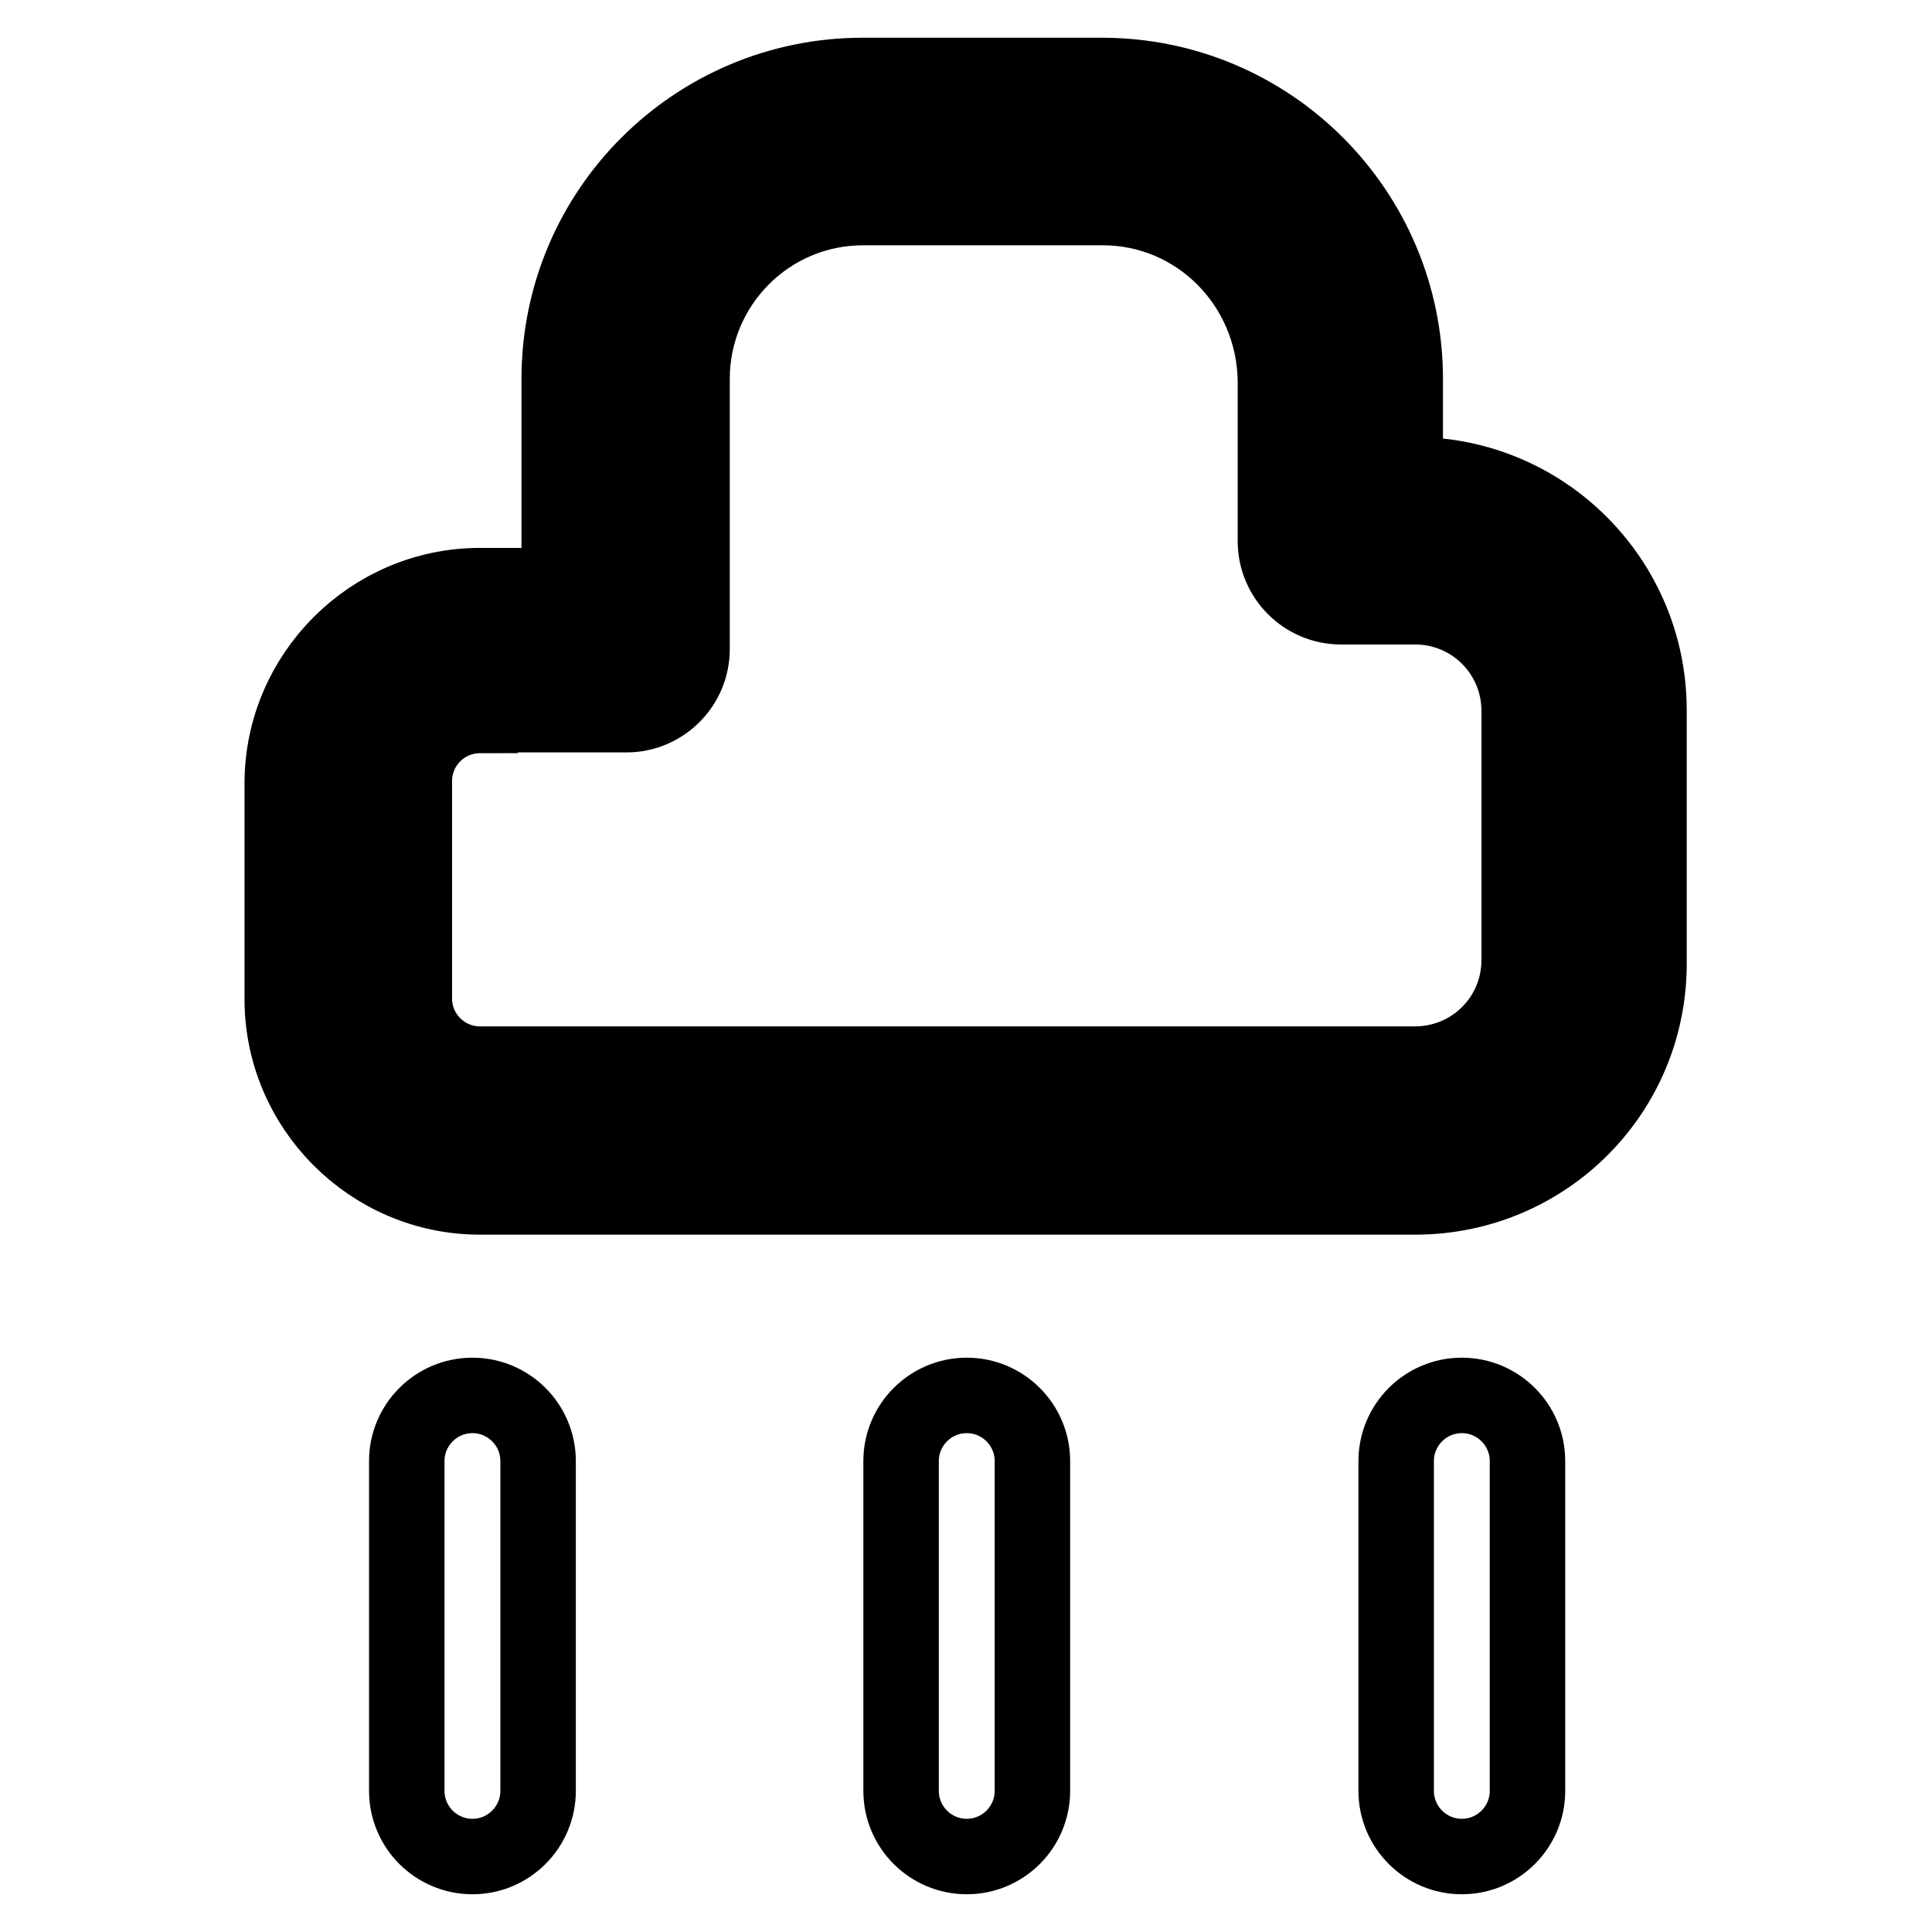
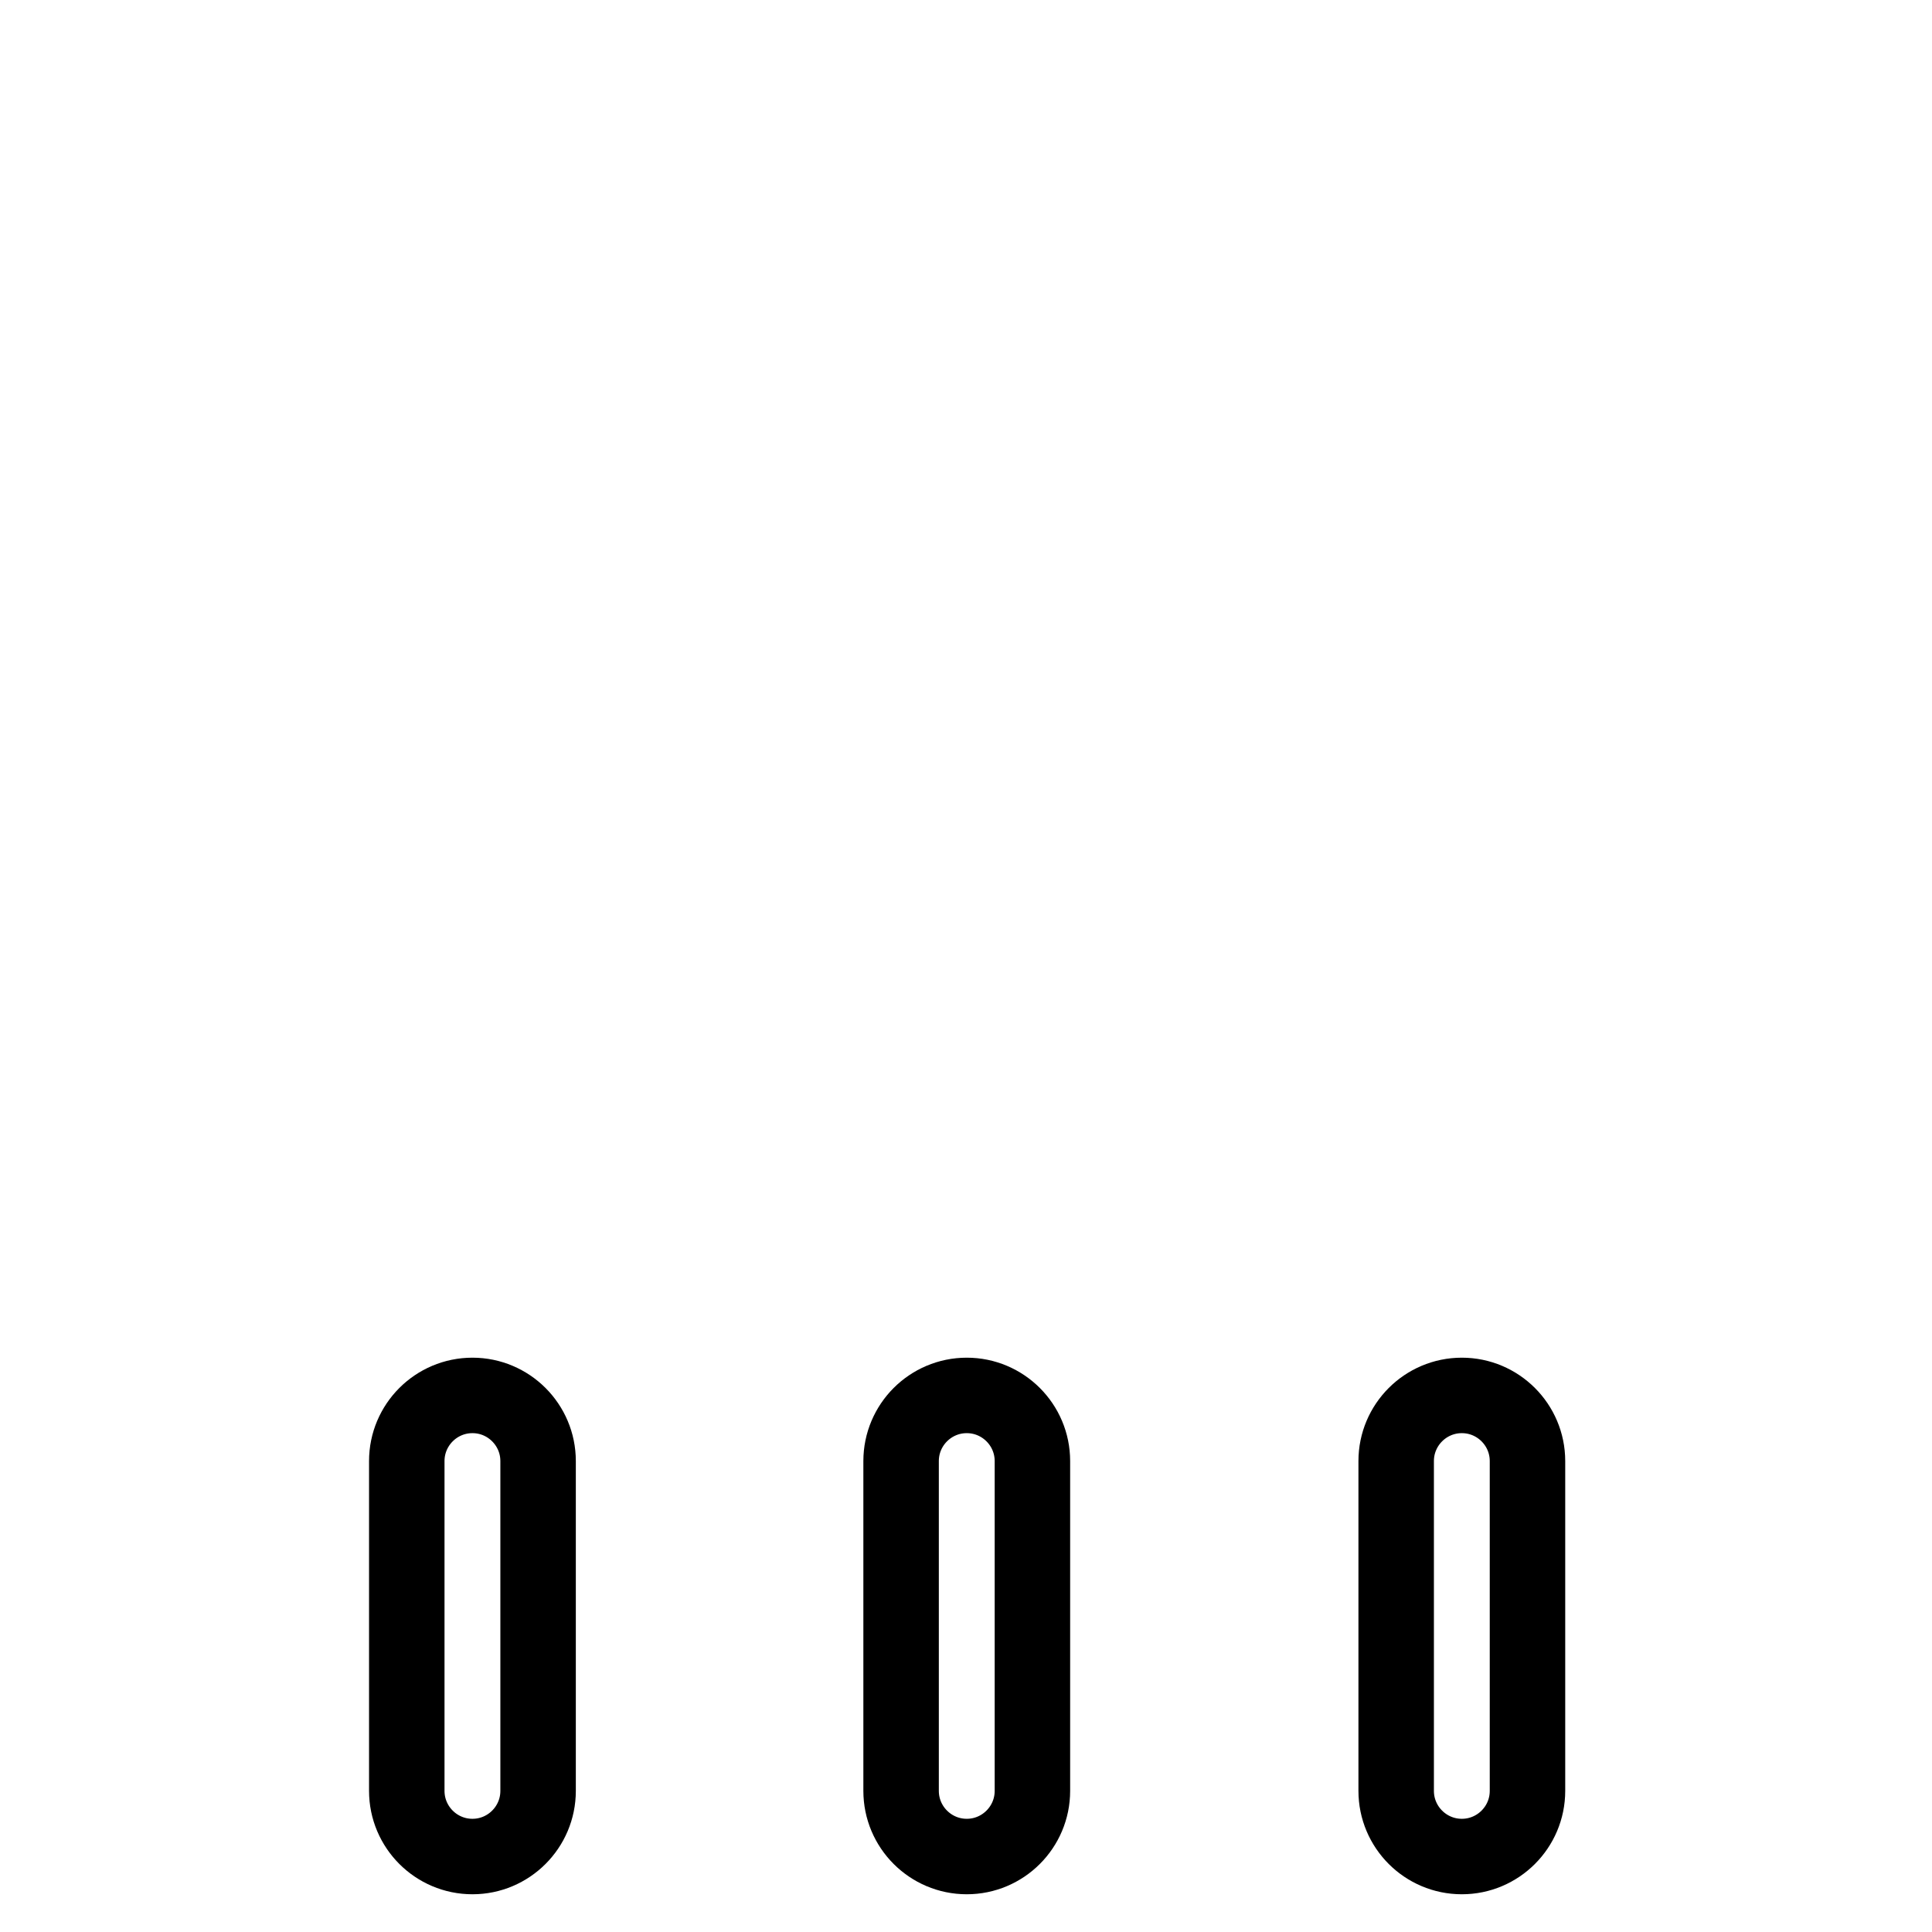
<svg xmlns="http://www.w3.org/2000/svg" version="1.1" x="0px" y="0px" viewBox="0 0 256 256" enable-background="new 0 0 256 256" xml:space="preserve">
  <g>
-     <path stroke-width="10" fill-opacity="0" stroke="#000000" d="M187.5,71.8h-9.8V50.4c0-17.5-14.2-31.5-31.5-31.5h-31.9c-17.5,0-31.5,14.2-31.5,31.5v35.8H63.6 c-9.6,0-17.5,7.9-17.5,17.5v28.6c0,9.6,7.9,17.5,17.5,17.5h124.1c12.5,0,22.5-10.1,22.5-22.5v-33C210.1,81.9,200,71.8,187.5,71.8 L187.5,71.8z" />
-     <path stroke-width="10" fill-opacity="0" stroke="#000000" d="M187.5,158.6H63.6c-14.4,0-26.2-11.8-26.2-26.2v-28.6c0-14.4,11.8-26.2,26.2-26.2h10.5V50.2 c0-22.3,18.1-40.2,40.2-40.2H146c22.3,0,40.2,18.1,40.2,40.2v12.7h1.1c17.3,0,31.2,14,31.2,31.2v33 C218.8,144.6,204.8,158.6,187.5,158.6z M63.6,94.8c-4.8,0-8.7,3.9-8.7,8.7v28.8c0,4.8,3.9,8.7,8.7,8.7h123.9 c7.6,0,13.8-6.1,13.8-13.8v-33c0-7.6-6.1-13.8-13.8-13.8h-9.8c-4.8,0-8.7-3.9-8.7-8.7V50.4c-0.2-12.7-10.3-22.9-22.9-22.9h-31.7 c-12.7,0-22.7,10.3-22.7,22.7V86c0,4.8-3.9,8.7-8.7,8.7H63.6z" />
    <path stroke-width="10" fill-opacity="0" stroke="#000000" d="M128.1,246c-4.8,0-8.7-3.9-8.7-8.7v-43.7c0-4.8,3.9-8.7,8.7-8.7c4.8,0,8.7,3.9,8.7,8.7v43.7 C136.8,242.1,132.9,246,128.1,246z M193.7,246c-4.8,0-8.7-3.9-8.7-8.7v-43.7c0-4.8,3.9-8.7,8.7-8.7c4.8,0,8.7,3.9,8.7,8.7v43.7 C202.4,242.1,198.5,246,193.7,246z M62.6,246c-4.8,0-8.7-3.9-8.7-8.7v-43.7c0-4.8,3.9-8.7,8.7-8.7s8.7,3.9,8.7,8.7v43.7 C71.3,242.1,67.4,246,62.6,246z" />
  </g>
</svg>